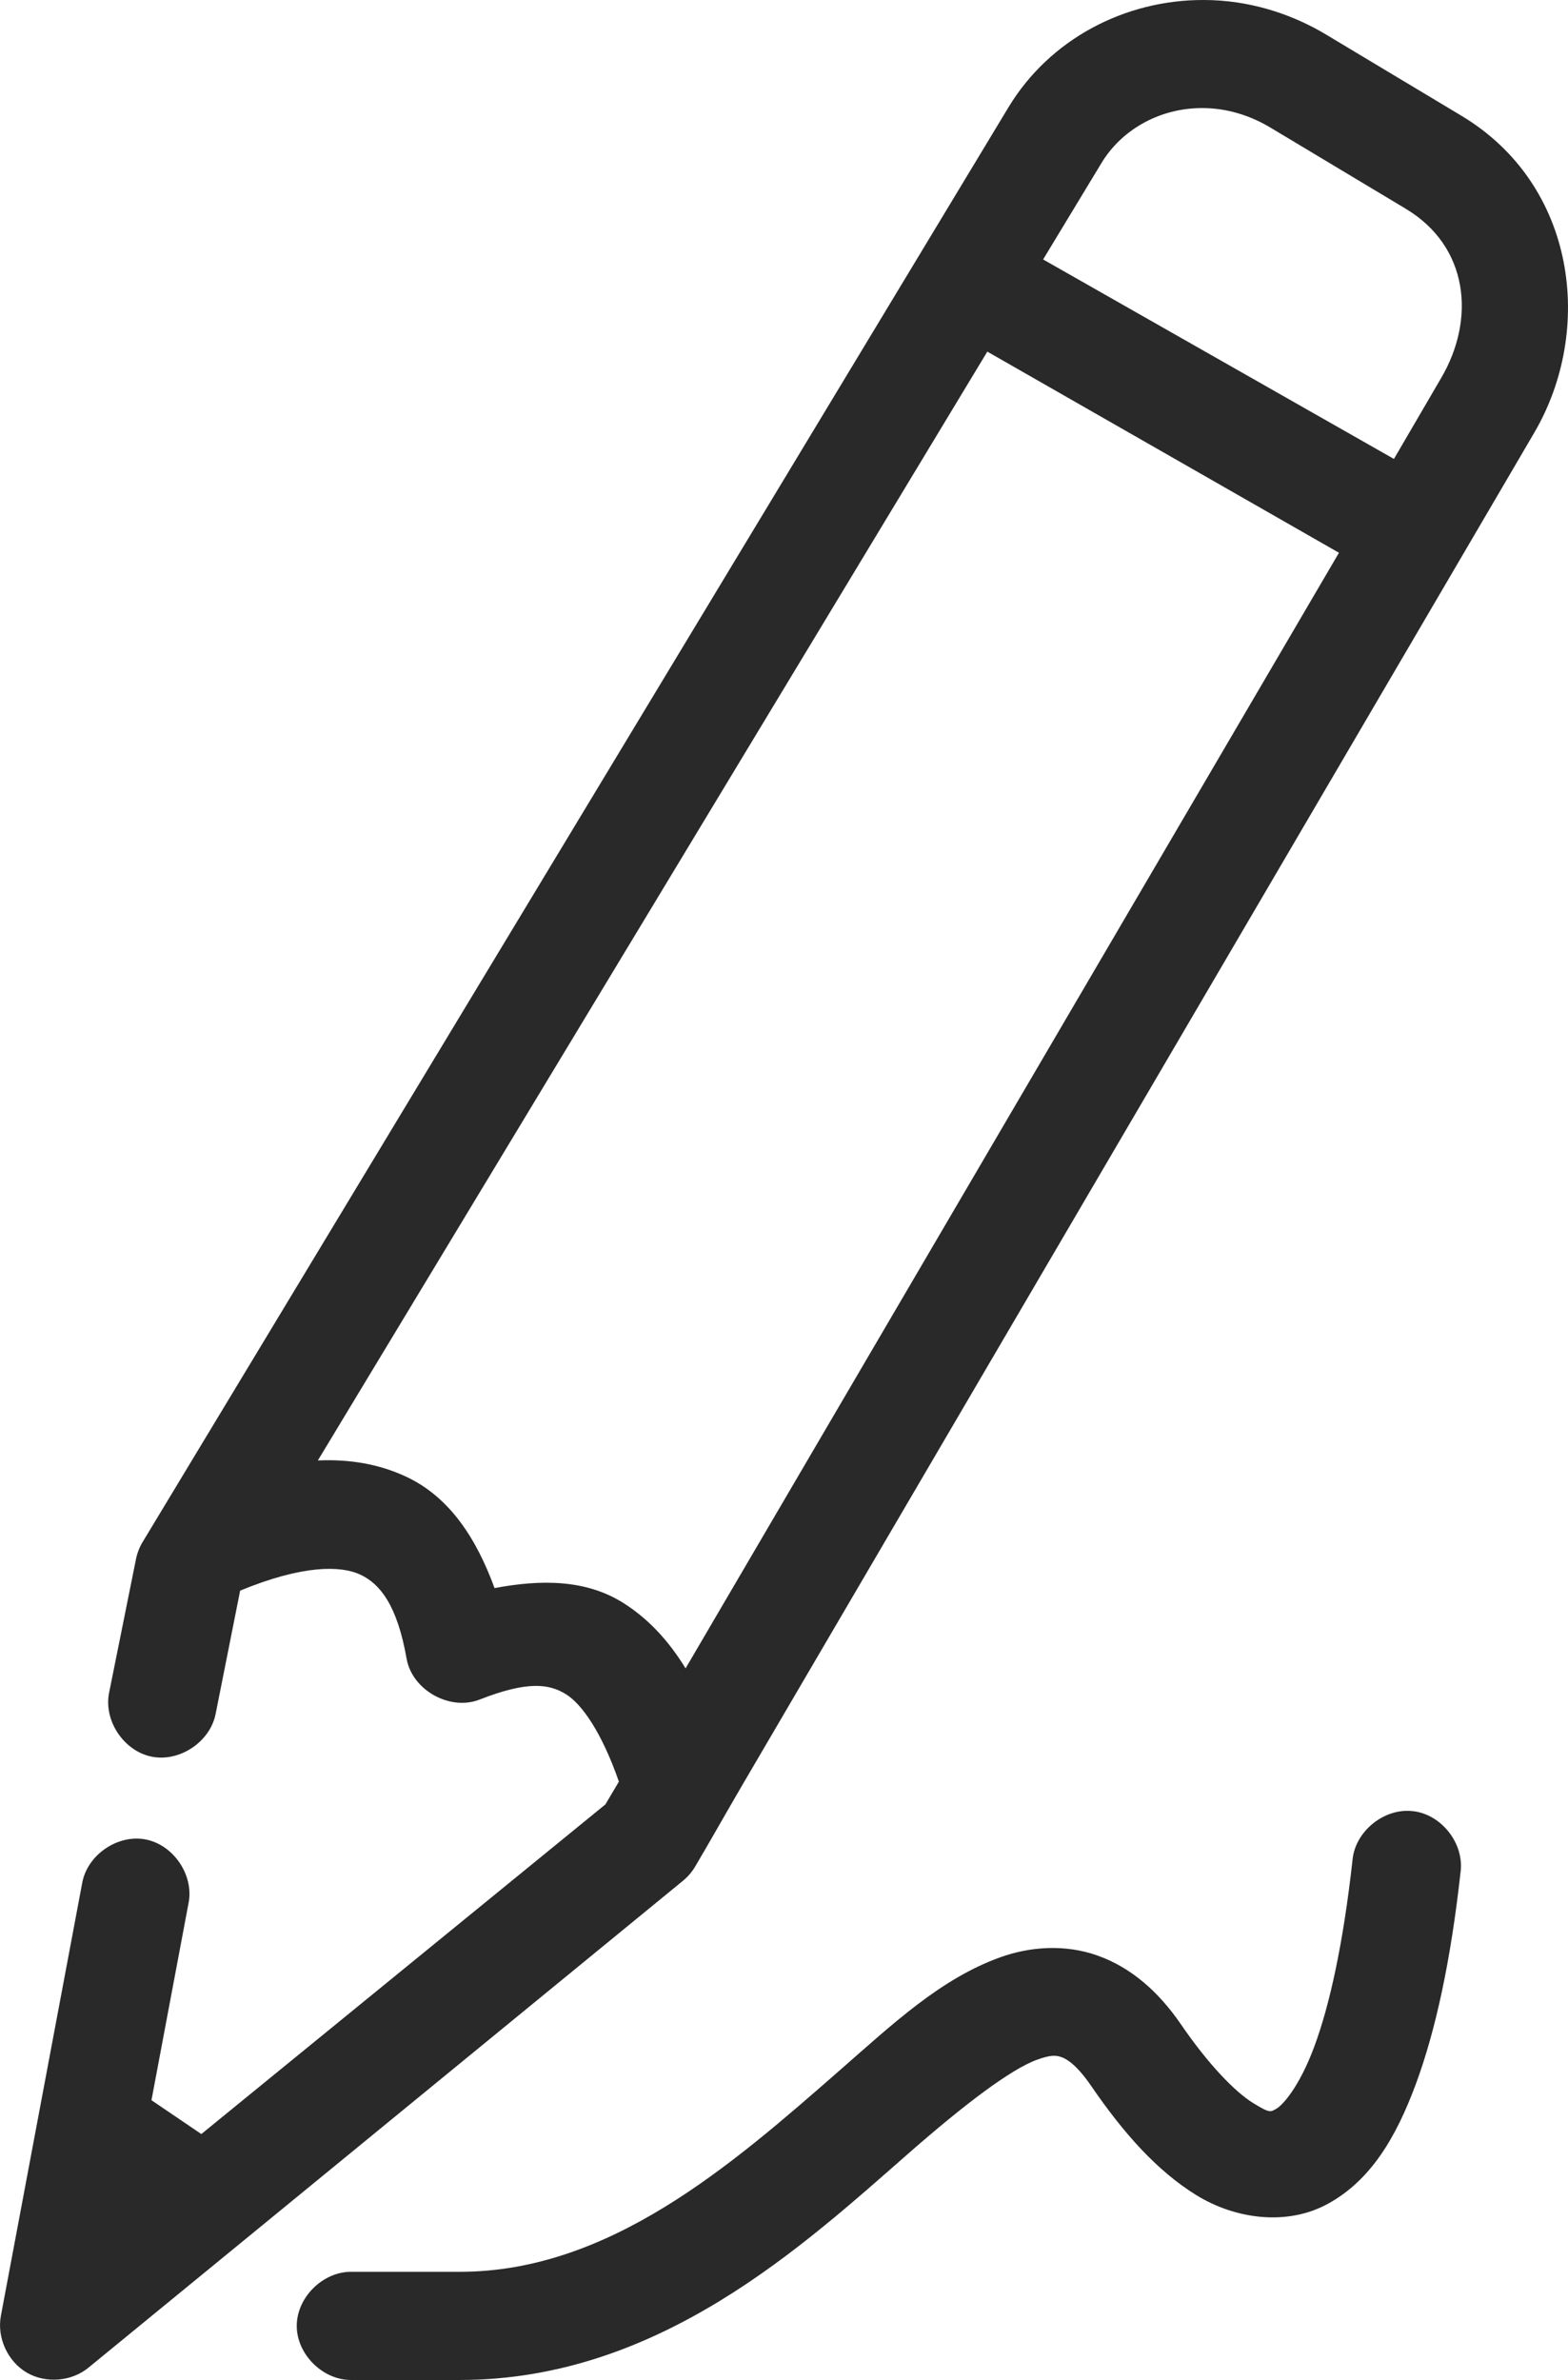
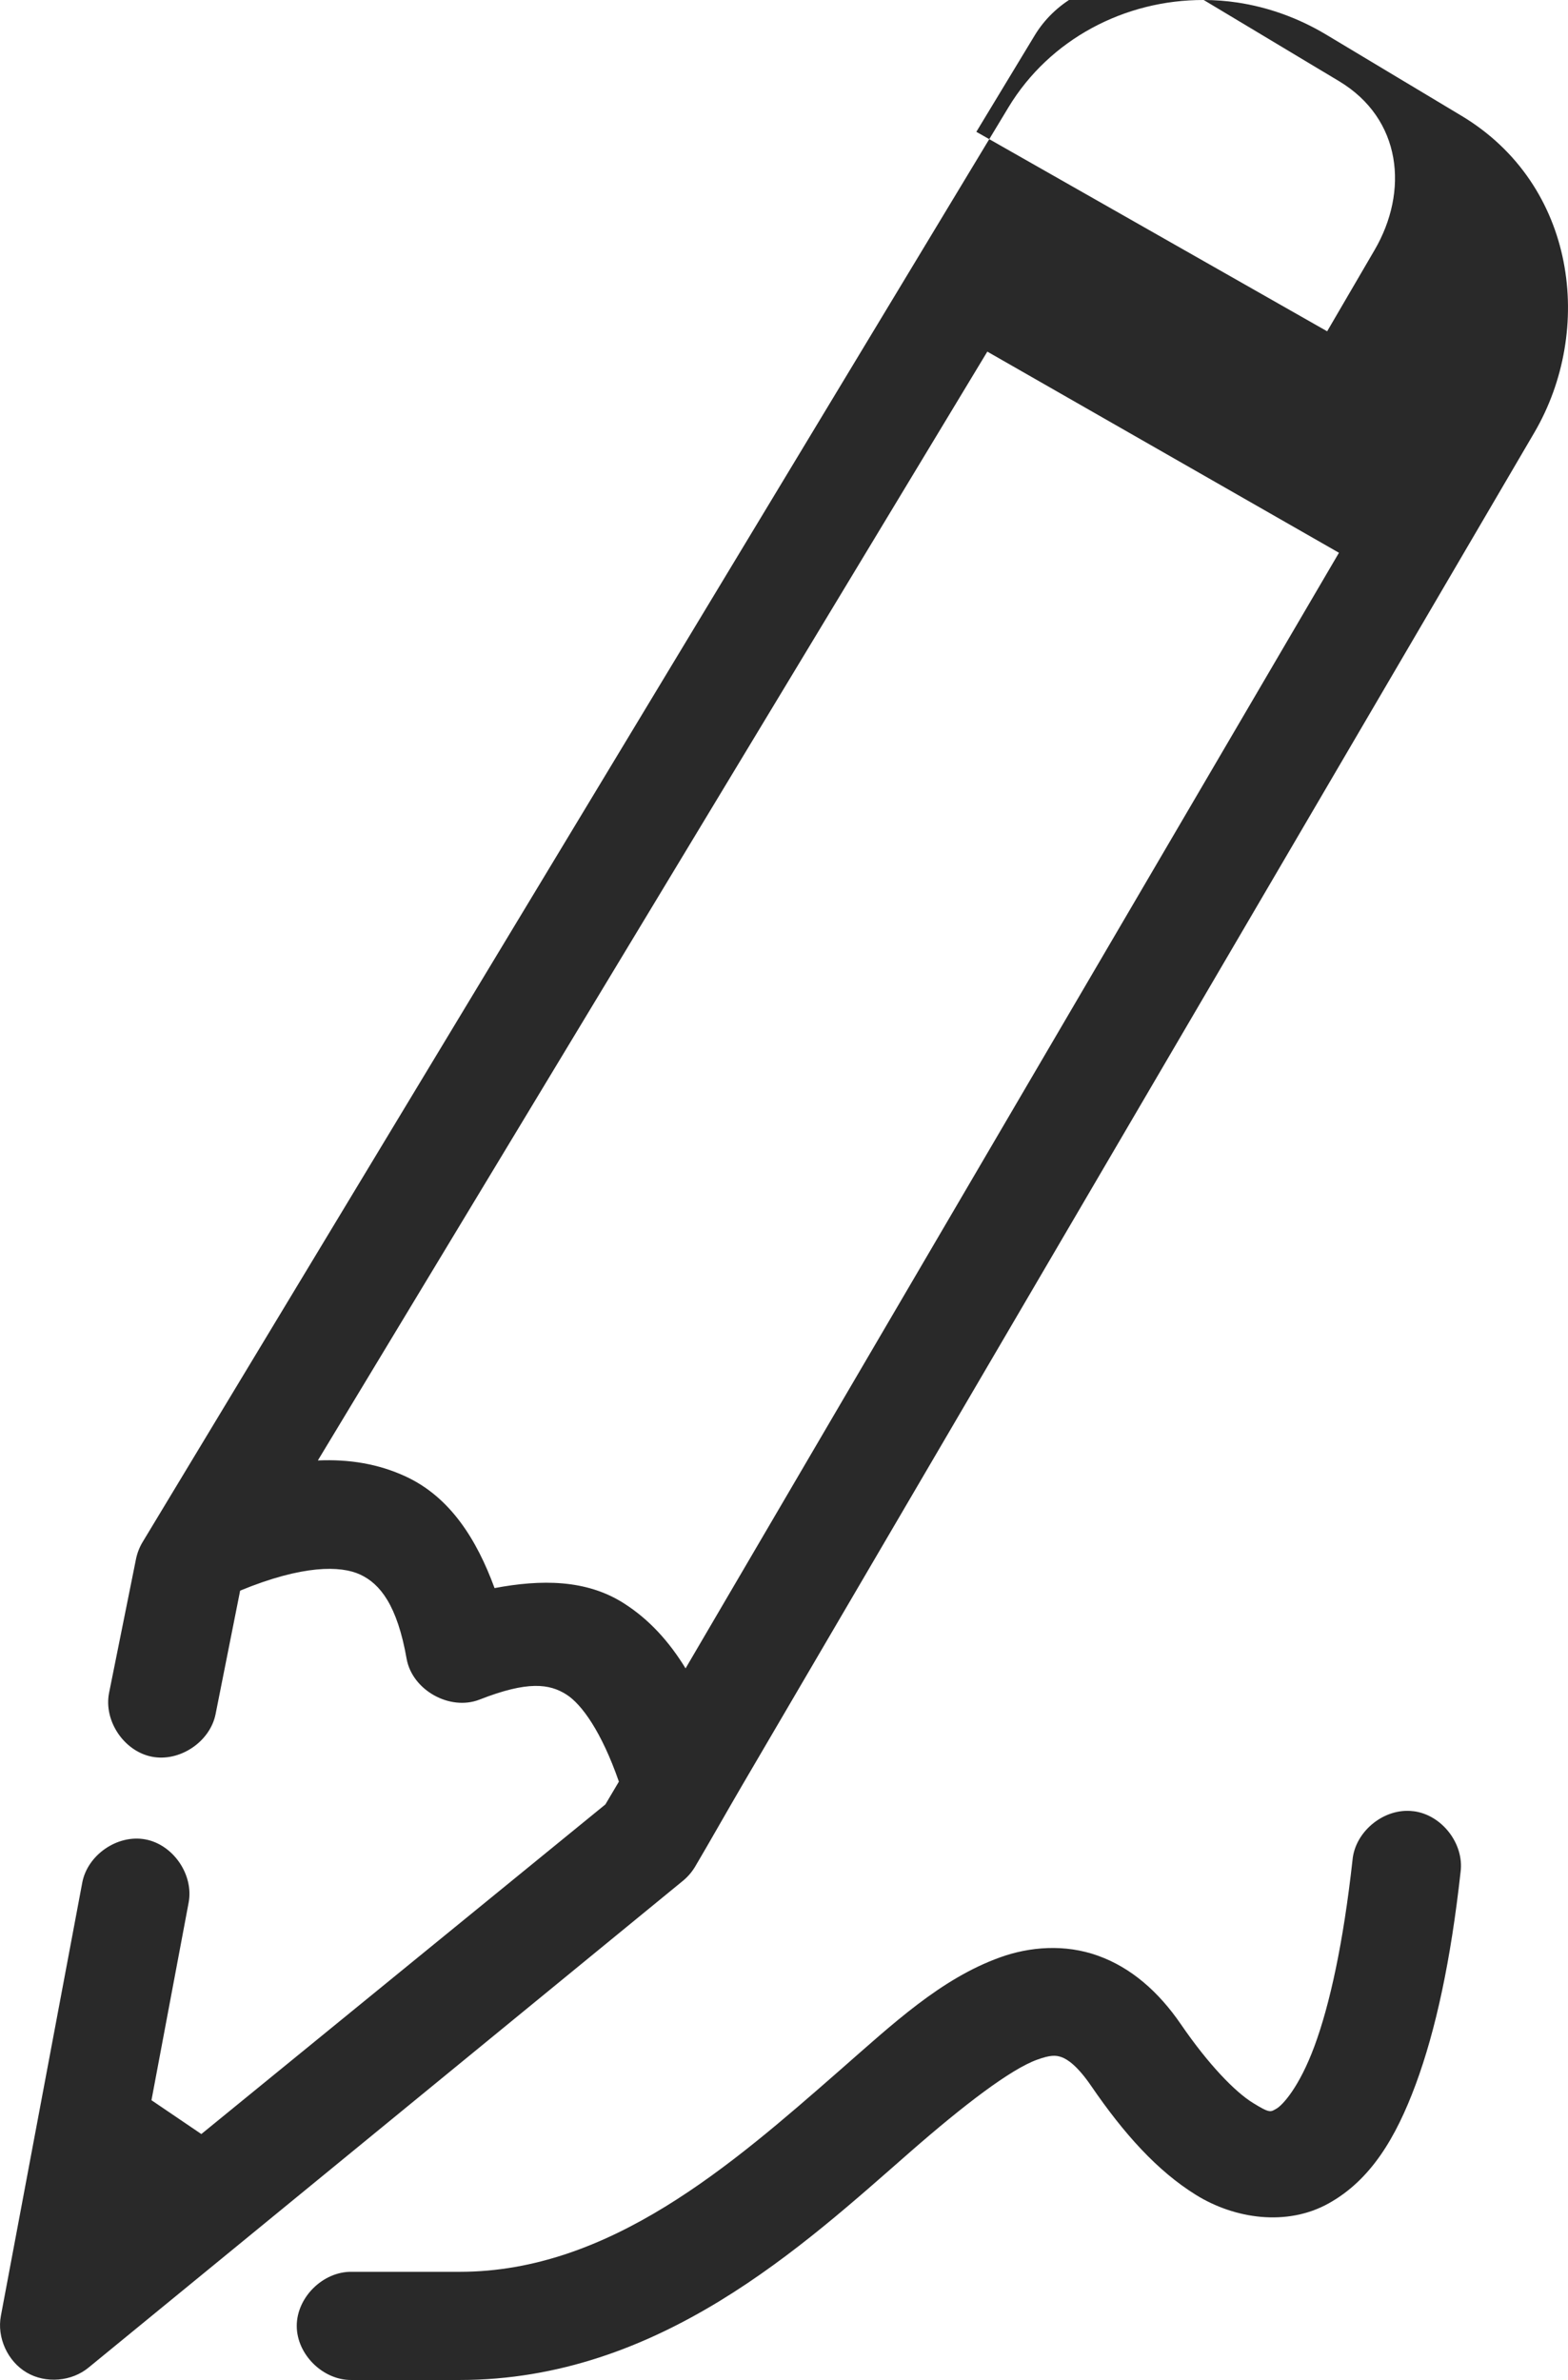
<svg xmlns="http://www.w3.org/2000/svg" id="uuid-9ecab473-aa0b-4a16-9ccc-d09f51feaba4" data-name="Capa_2" viewBox="0 0 314.39 477">
  <defs>
    <style>      .uuid-4783f425-0065-4edd-8c8f-4101dca07a47 {        fill: #292929;      }    </style>
  </defs>
  <g id="uuid-994d8c5a-ce09-40a3-a1e6-cda1485ebcf4" data-name="Capa_1">
-     <path class="uuid-4783f425-0065-4edd-8c8f-4101dca07a47" d="M241.35,0c-15.79-.05-30.89,7.83-39.15,21.51L28.65,308.96c-.64,1.04-1.1,2.19-1.36,3.39l-5.42,26.93c-1.11,5.59,2.97,11.68,8.56,12.79,5.59,1.11,11.69-2.97,12.8-8.55l4.92-24.73c12.55-5.17,20.15-5.04,24.07-3.22,3.97,1.84,7.43,6.12,9.32,16.94,1.16,6.24,8.65,10.42,14.58,8.13,9.7-3.81,14.05-3.19,17.46-1.02,3.03,1.93,7.02,7.42,10.51,17.45l-2.71,4.57-81.01,66.06-10-6.78,7.46-39.64c1.03-5.59-3.13-11.62-8.72-12.64-5.6-1.02-11.62,3.15-12.63,8.75L.18,464.12c-.83,4.36,1.34,9.13,5.17,11.38,3.83,2.25,9.05,1.81,12.46-1.04l118.98-97.4c1.01-.8,1.87-1.78,2.54-2.88,2.88-4.86,6.26-10.87,9.47-16.36L307.62,86.73c12.06-20.58,8.48-49.69-14.58-63.52l-27.12-16.26c-5.66-3.4-11.75-5.53-17.8-6.44C245.86.17,243.61,0,241.35,0h0ZM254.74,25.58l27.12,16.26c12.62,7.57,14.03,22.08,7.12,33.88l-9.49,16.26-70.34-39.98,11.69-19.31c3.94-6.52,11.15-10.68,19.15-11.01,4.8-.2,9.86.97,14.75,3.9ZM268.47,110.78l-131.01,223.59c-3.28-5.35-7.27-9.79-12.37-13.04-7.56-4.82-16.61-4.8-25.93-3.05-3.57-9.72-8.87-18.22-17.8-22.36-5.48-2.54-11.34-3.5-17.63-3.22L197.96,70.47l70.5,40.31ZM283.38,363c-5.79-.75-11.7,4.01-12.2,9.82-1.85,16.66-4.56,28.98-7.63,37.27-3.06,8.28-6.44,11.87-7.63,12.53-1.19.66-1.23.99-4.75-1.19-3.51-2.18-8.81-7.58-14.41-15.75-4.46-6.51-9.97-11.34-16.61-13.72-6.64-2.39-13.73-1.81-19.66.34-11.87,4.28-21.38,13.23-32.2,22.7-21.64,18.93-46.08,40.31-76.1,40.31h-21.69c-5.73-.08-11,5.11-11,10.84s5.27,10.92,11,10.84h21.69c39.98,0,68.92-27.01,90.33-45.73,10.71-9.36,20.1-16.54,25.42-18.46,2.66-.96,3.74-.93,4.91-.51,1.18.42,3.16,1.72,5.93,5.76,6.59,9.62,13.27,17.05,21.02,21.85,7.75,4.81,18.24,6.36,26.61,1.69,8.37-4.66,13.44-13.03,17.46-23.88,4.01-10.85,7.01-24.74,8.98-42.52.76-5.68-3.79-11.53-9.49-12.2h0Z" />
+     <path class="uuid-4783f425-0065-4edd-8c8f-4101dca07a47" d="M241.35,0c-15.79-.05-30.89,7.83-39.15,21.51L28.65,308.96c-.64,1.04-1.1,2.19-1.36,3.39l-5.42,26.93c-1.11,5.59,2.97,11.68,8.56,12.79,5.59,1.11,11.69-2.97,12.8-8.55l4.92-24.73c12.55-5.17,20.15-5.04,24.07-3.22,3.97,1.84,7.43,6.12,9.32,16.94,1.16,6.24,8.65,10.42,14.58,8.13,9.7-3.81,14.05-3.19,17.46-1.02,3.03,1.93,7.02,7.42,10.51,17.45l-2.71,4.57-81.01,66.06-10-6.78,7.46-39.64c1.03-5.59-3.13-11.62-8.72-12.64-5.6-1.02-11.62,3.15-12.63,8.75L.18,464.12c-.83,4.36,1.34,9.13,5.17,11.38,3.83,2.25,9.05,1.81,12.46-1.04l118.98-97.4c1.01-.8,1.87-1.78,2.54-2.88,2.88-4.86,6.26-10.87,9.47-16.36L307.62,86.73c12.06-20.58,8.48-49.69-14.58-63.52l-27.12-16.26c-5.66-3.4-11.75-5.53-17.8-6.44C245.86.17,243.61,0,241.35,0h0Zl27.12,16.26c12.62,7.57,14.03,22.08,7.12,33.88l-9.49,16.26-70.34-39.98,11.69-19.31c3.94-6.52,11.15-10.68,19.15-11.01,4.8-.2,9.86.97,14.75,3.9ZM268.47,110.78l-131.01,223.59c-3.28-5.35-7.27-9.79-12.37-13.04-7.56-4.82-16.61-4.8-25.93-3.05-3.57-9.72-8.87-18.22-17.8-22.36-5.48-2.54-11.34-3.5-17.63-3.22L197.96,70.47l70.5,40.31ZM283.38,363c-5.79-.75-11.7,4.01-12.2,9.82-1.85,16.66-4.56,28.98-7.63,37.27-3.06,8.28-6.44,11.87-7.63,12.53-1.19.66-1.23.99-4.75-1.19-3.51-2.18-8.81-7.58-14.41-15.75-4.46-6.51-9.97-11.34-16.61-13.72-6.64-2.39-13.73-1.81-19.66.34-11.87,4.28-21.38,13.23-32.2,22.7-21.64,18.93-46.08,40.31-76.1,40.31h-21.69c-5.73-.08-11,5.11-11,10.84s5.27,10.92,11,10.84h21.69c39.98,0,68.92-27.01,90.33-45.73,10.71-9.36,20.1-16.54,25.42-18.46,2.66-.96,3.74-.93,4.91-.51,1.18.42,3.16,1.72,5.93,5.76,6.59,9.62,13.27,17.05,21.02,21.85,7.75,4.81,18.24,6.36,26.61,1.69,8.37-4.66,13.44-13.03,17.46-23.88,4.01-10.85,7.01-24.74,8.98-42.52.76-5.68-3.79-11.53-9.49-12.2h0Z" />
  </g>
</svg>